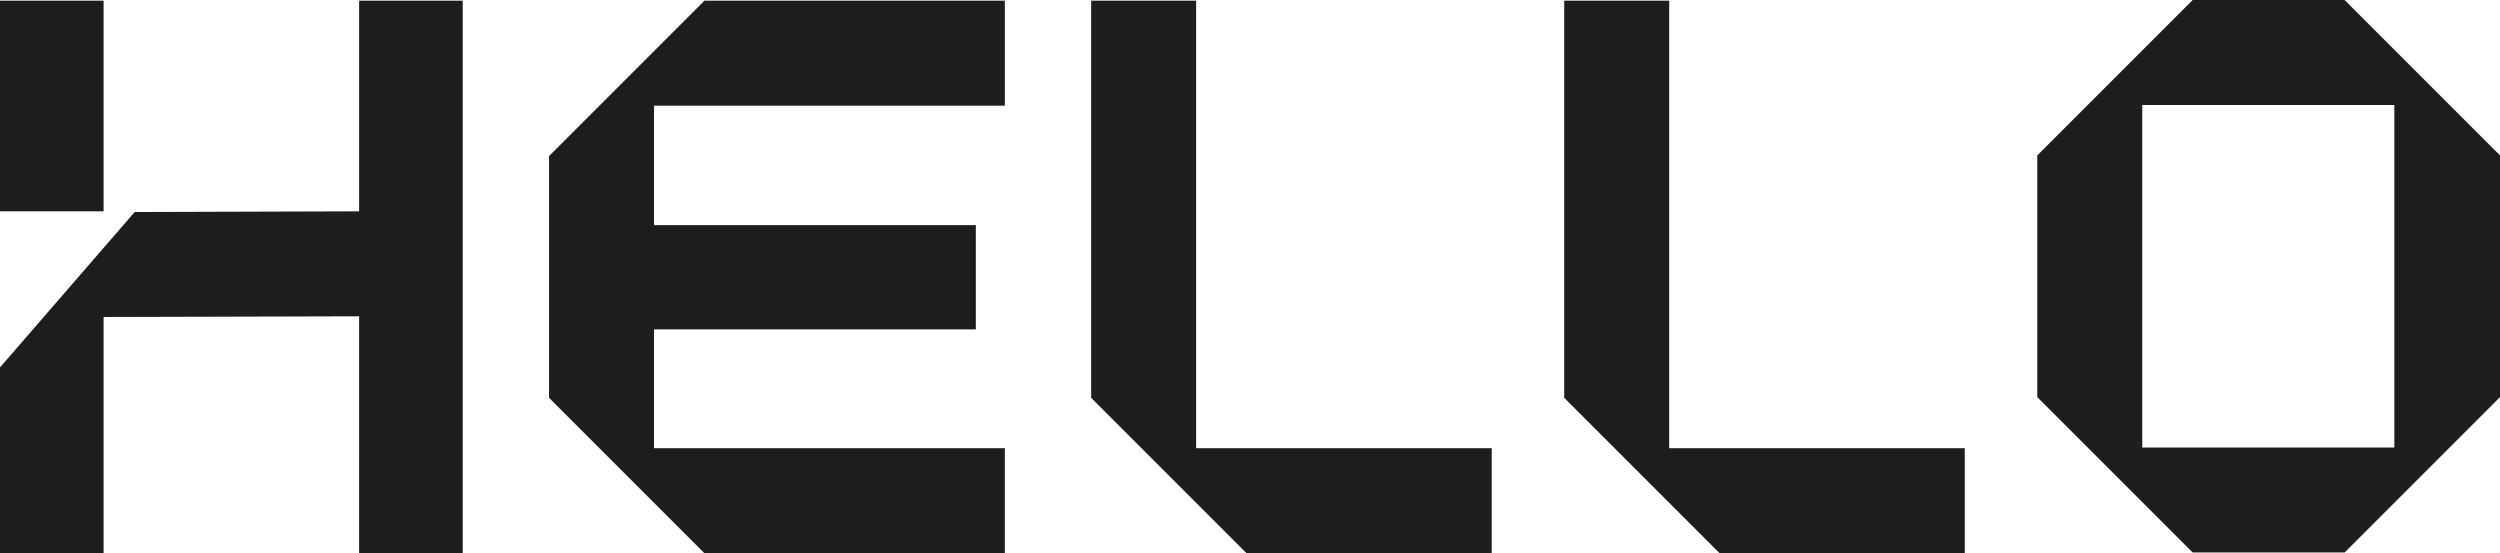
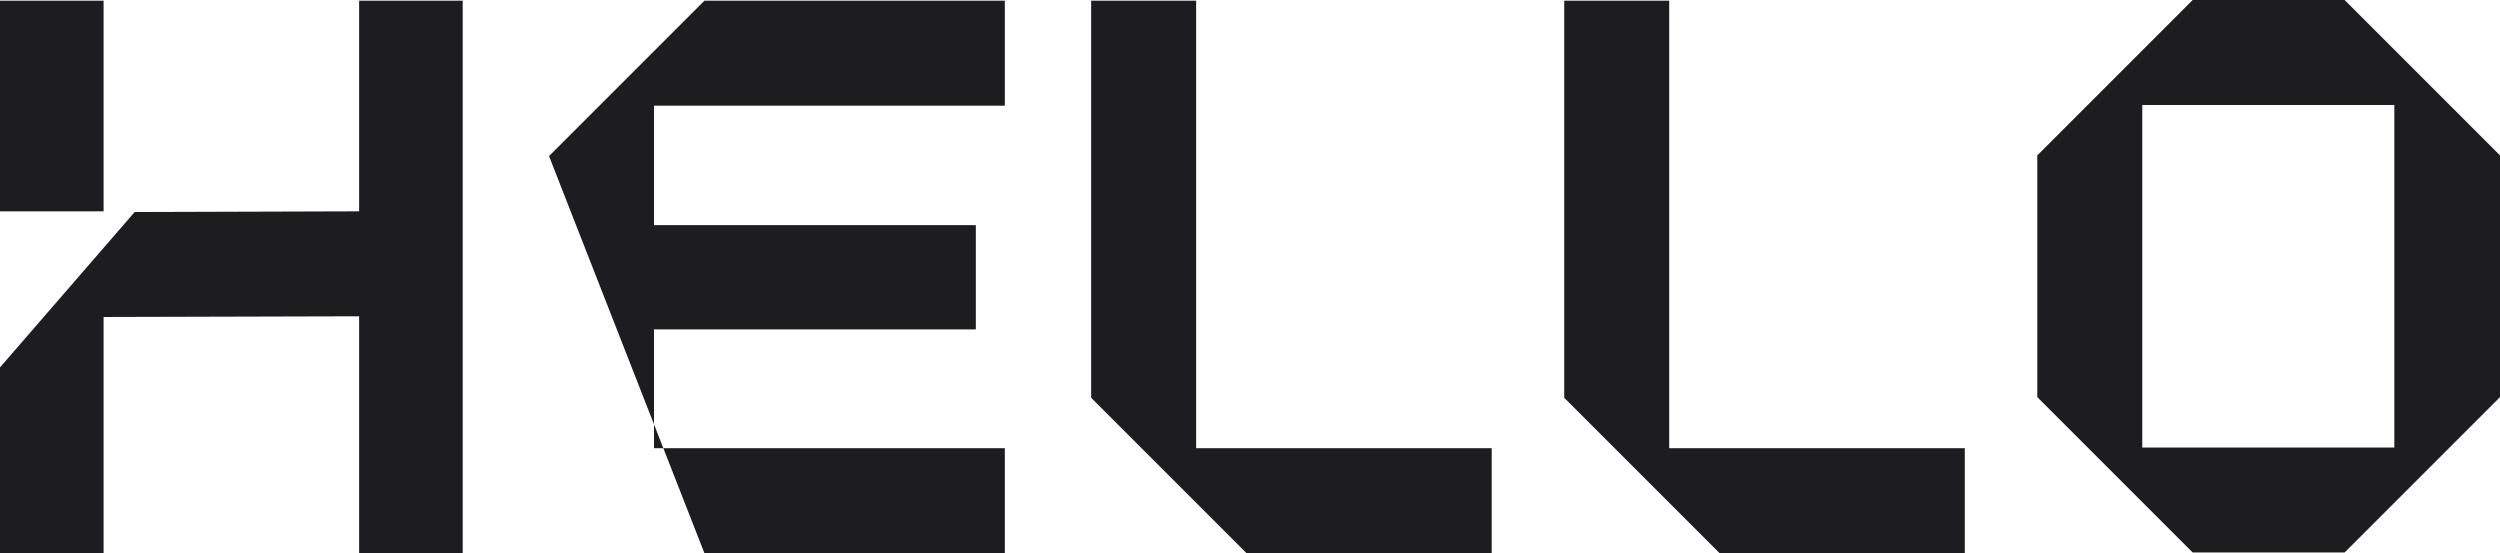
<svg xmlns="http://www.w3.org/2000/svg" width="1035.32" height="229.086" viewBox="0 0 1035.32 229.086">
-   <path id="Path_60625" data-name="Path 60625" d="M-474.76-97.812l105.82-.286V0h42.9V-228.8h-42.9v87.23l-92.95.286-55.77,64.35V0h42.9Zm-42.9-43.758h42.9V-228.8h-42.9Zm416.13-43.758V-228.8H-225.94l-64.35,64.35v100.1L-225.94,0h124.41V-43.472H-246.818V-92.664h133.276V-135.85H-246.818v-49.478ZM-65.78-64.35-1.43,0H100.1V-43.472H-22.308V-228.8H-65.78Zm195.91,0L194.48,0H296.01V-43.472H173.6V-228.8H130.13ZM390.39-.286h62.92l64.35-64.35v-100.1l-64.35-64.35H390.39l-64.35,64.35v100.1ZM369.512-43.758V-185.614H473.9V-43.758Z" transform="translate(517.66 229.086)" fill="#1d1d1f" />
+   <path id="Path_60625" data-name="Path 60625" d="M-474.76-97.812l105.82-.286V0h42.9V-228.8h-42.9v87.23l-92.95.286-55.77,64.35V0h42.9Zm-42.9-43.758h42.9V-228.8h-42.9Zm416.13-43.758V-228.8H-225.94l-64.35,64.35L-225.94,0h124.41V-43.472H-246.818V-92.664h133.276V-135.85H-246.818v-49.478ZM-65.78-64.35-1.43,0H100.1V-43.472H-22.308V-228.8H-65.78Zm195.91,0L194.48,0H296.01V-43.472H173.6V-228.8H130.13ZM390.39-.286h62.92l64.35-64.35v-100.1l-64.35-64.35H390.39l-64.35,64.35v100.1ZM369.512-43.758V-185.614H473.9V-43.758Z" transform="translate(517.66 229.086)" fill="#1d1d1f" />
</svg>